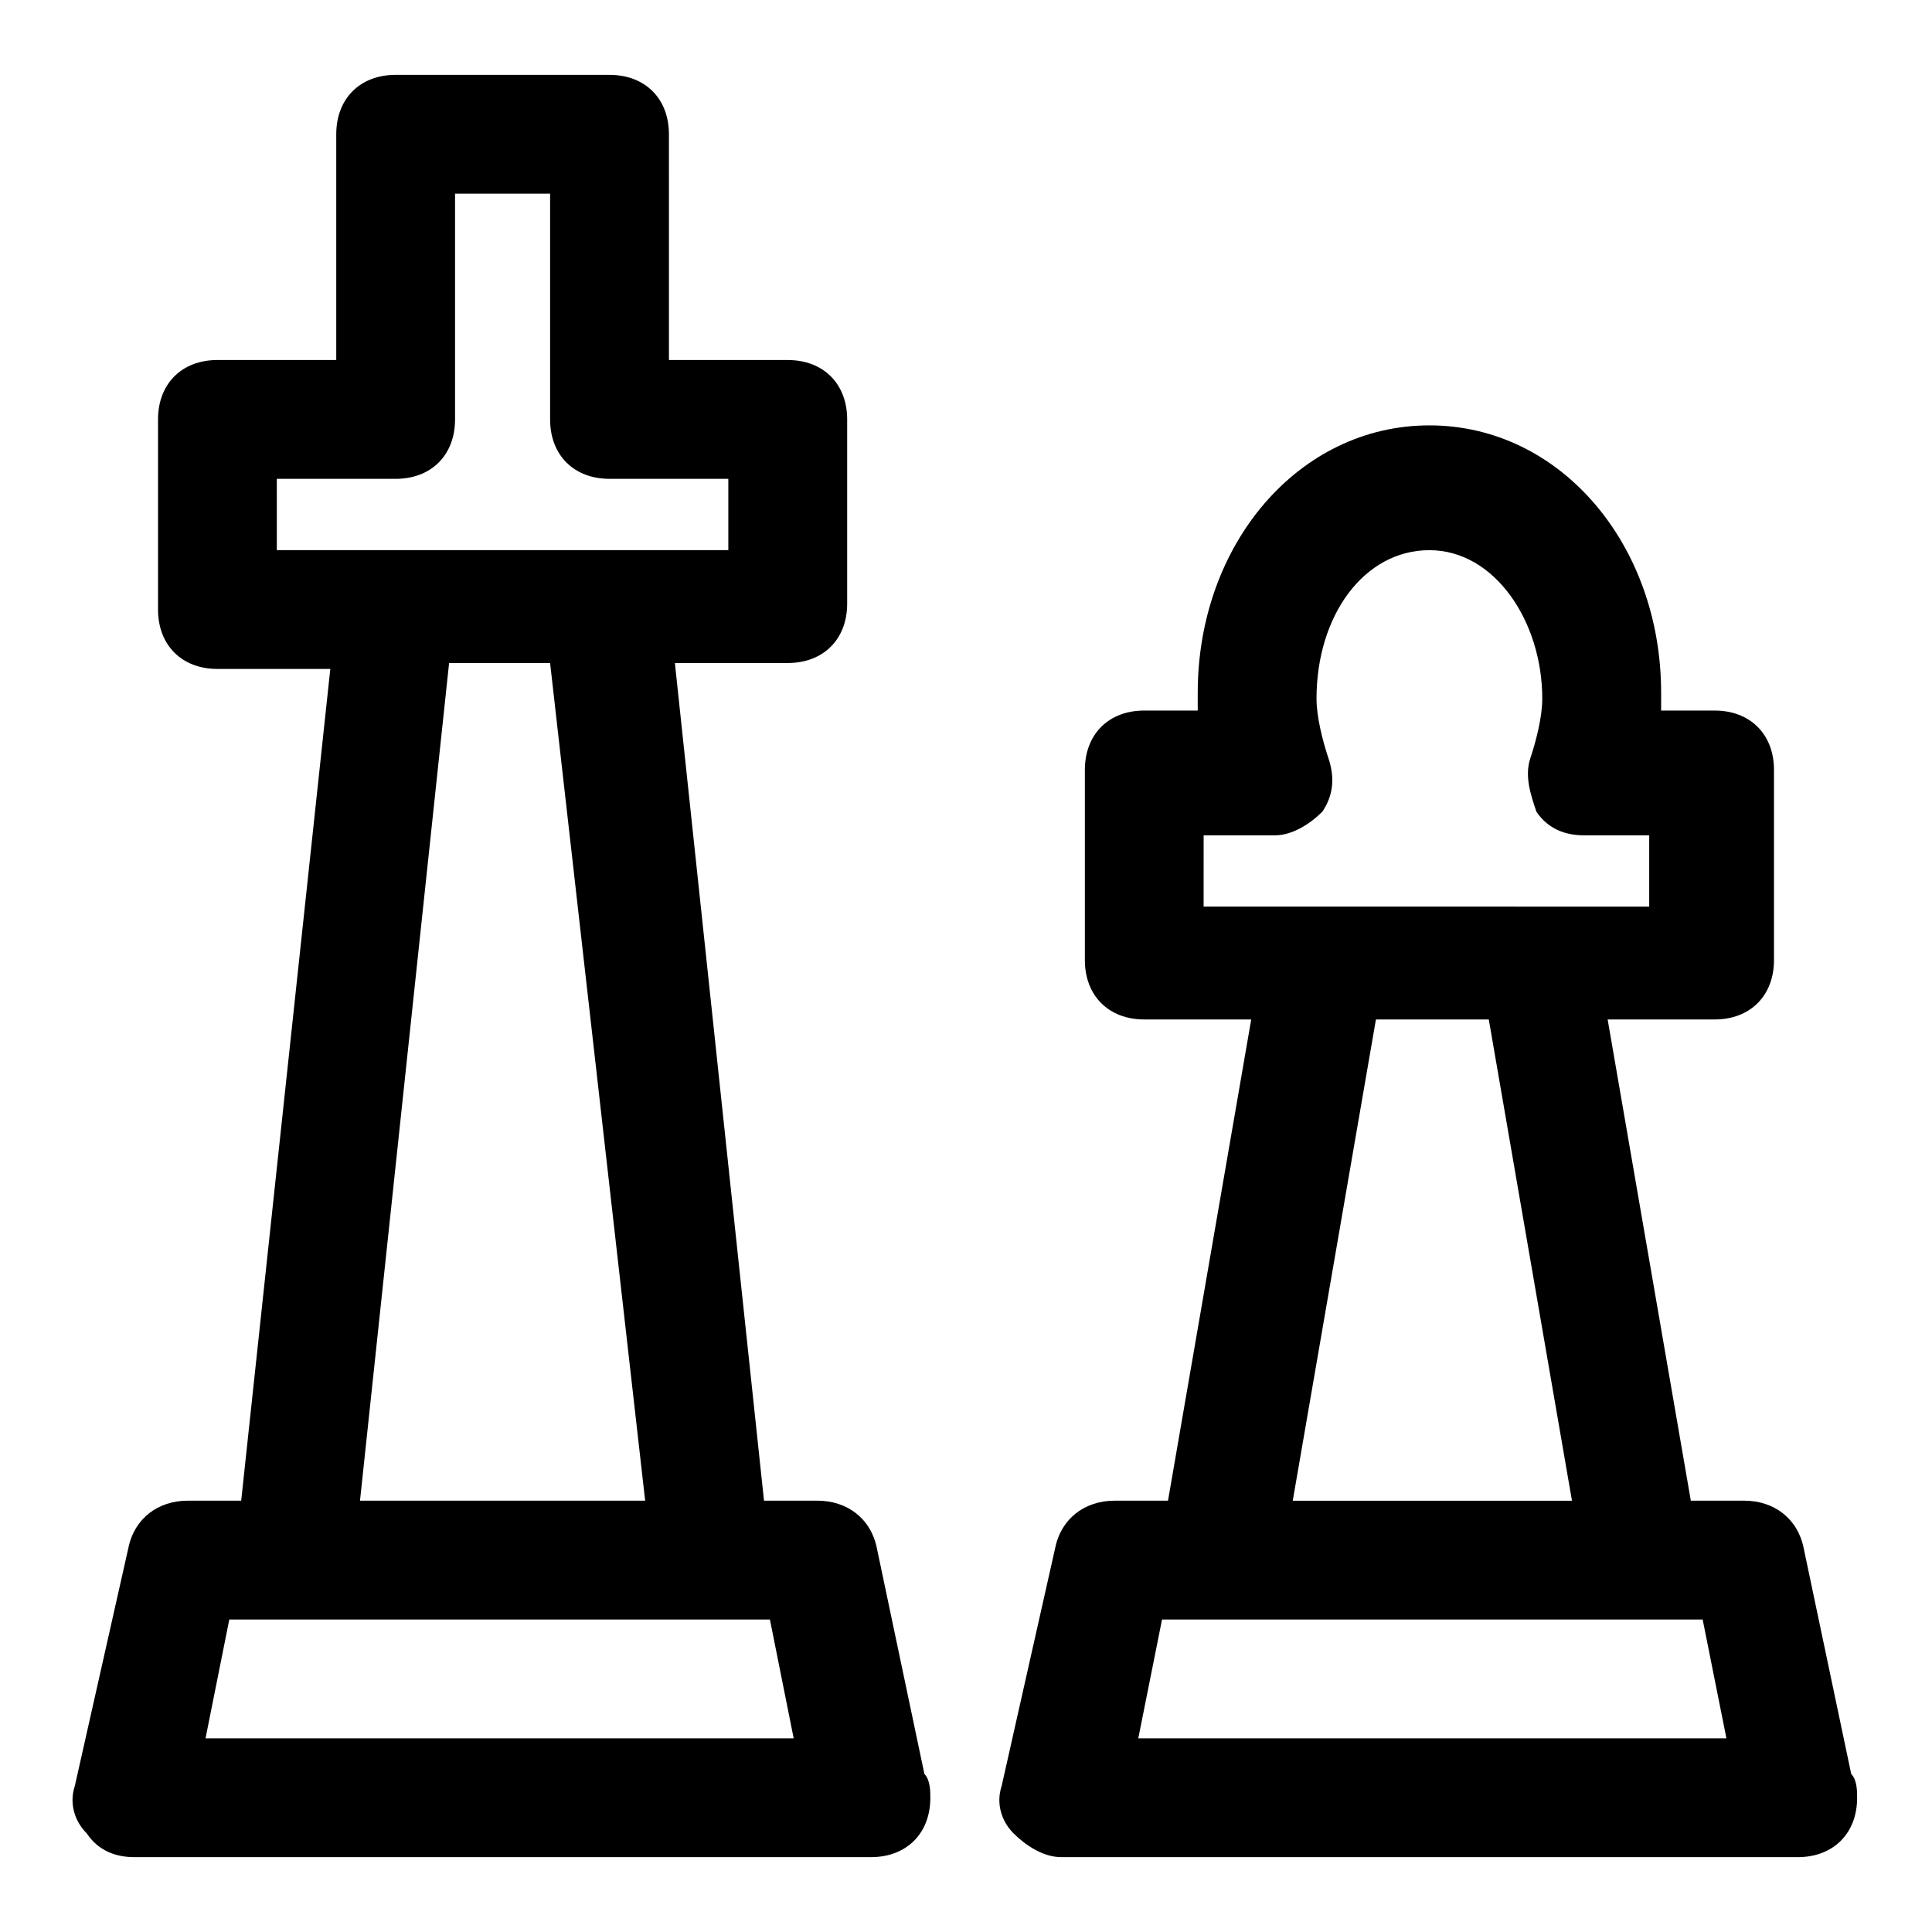
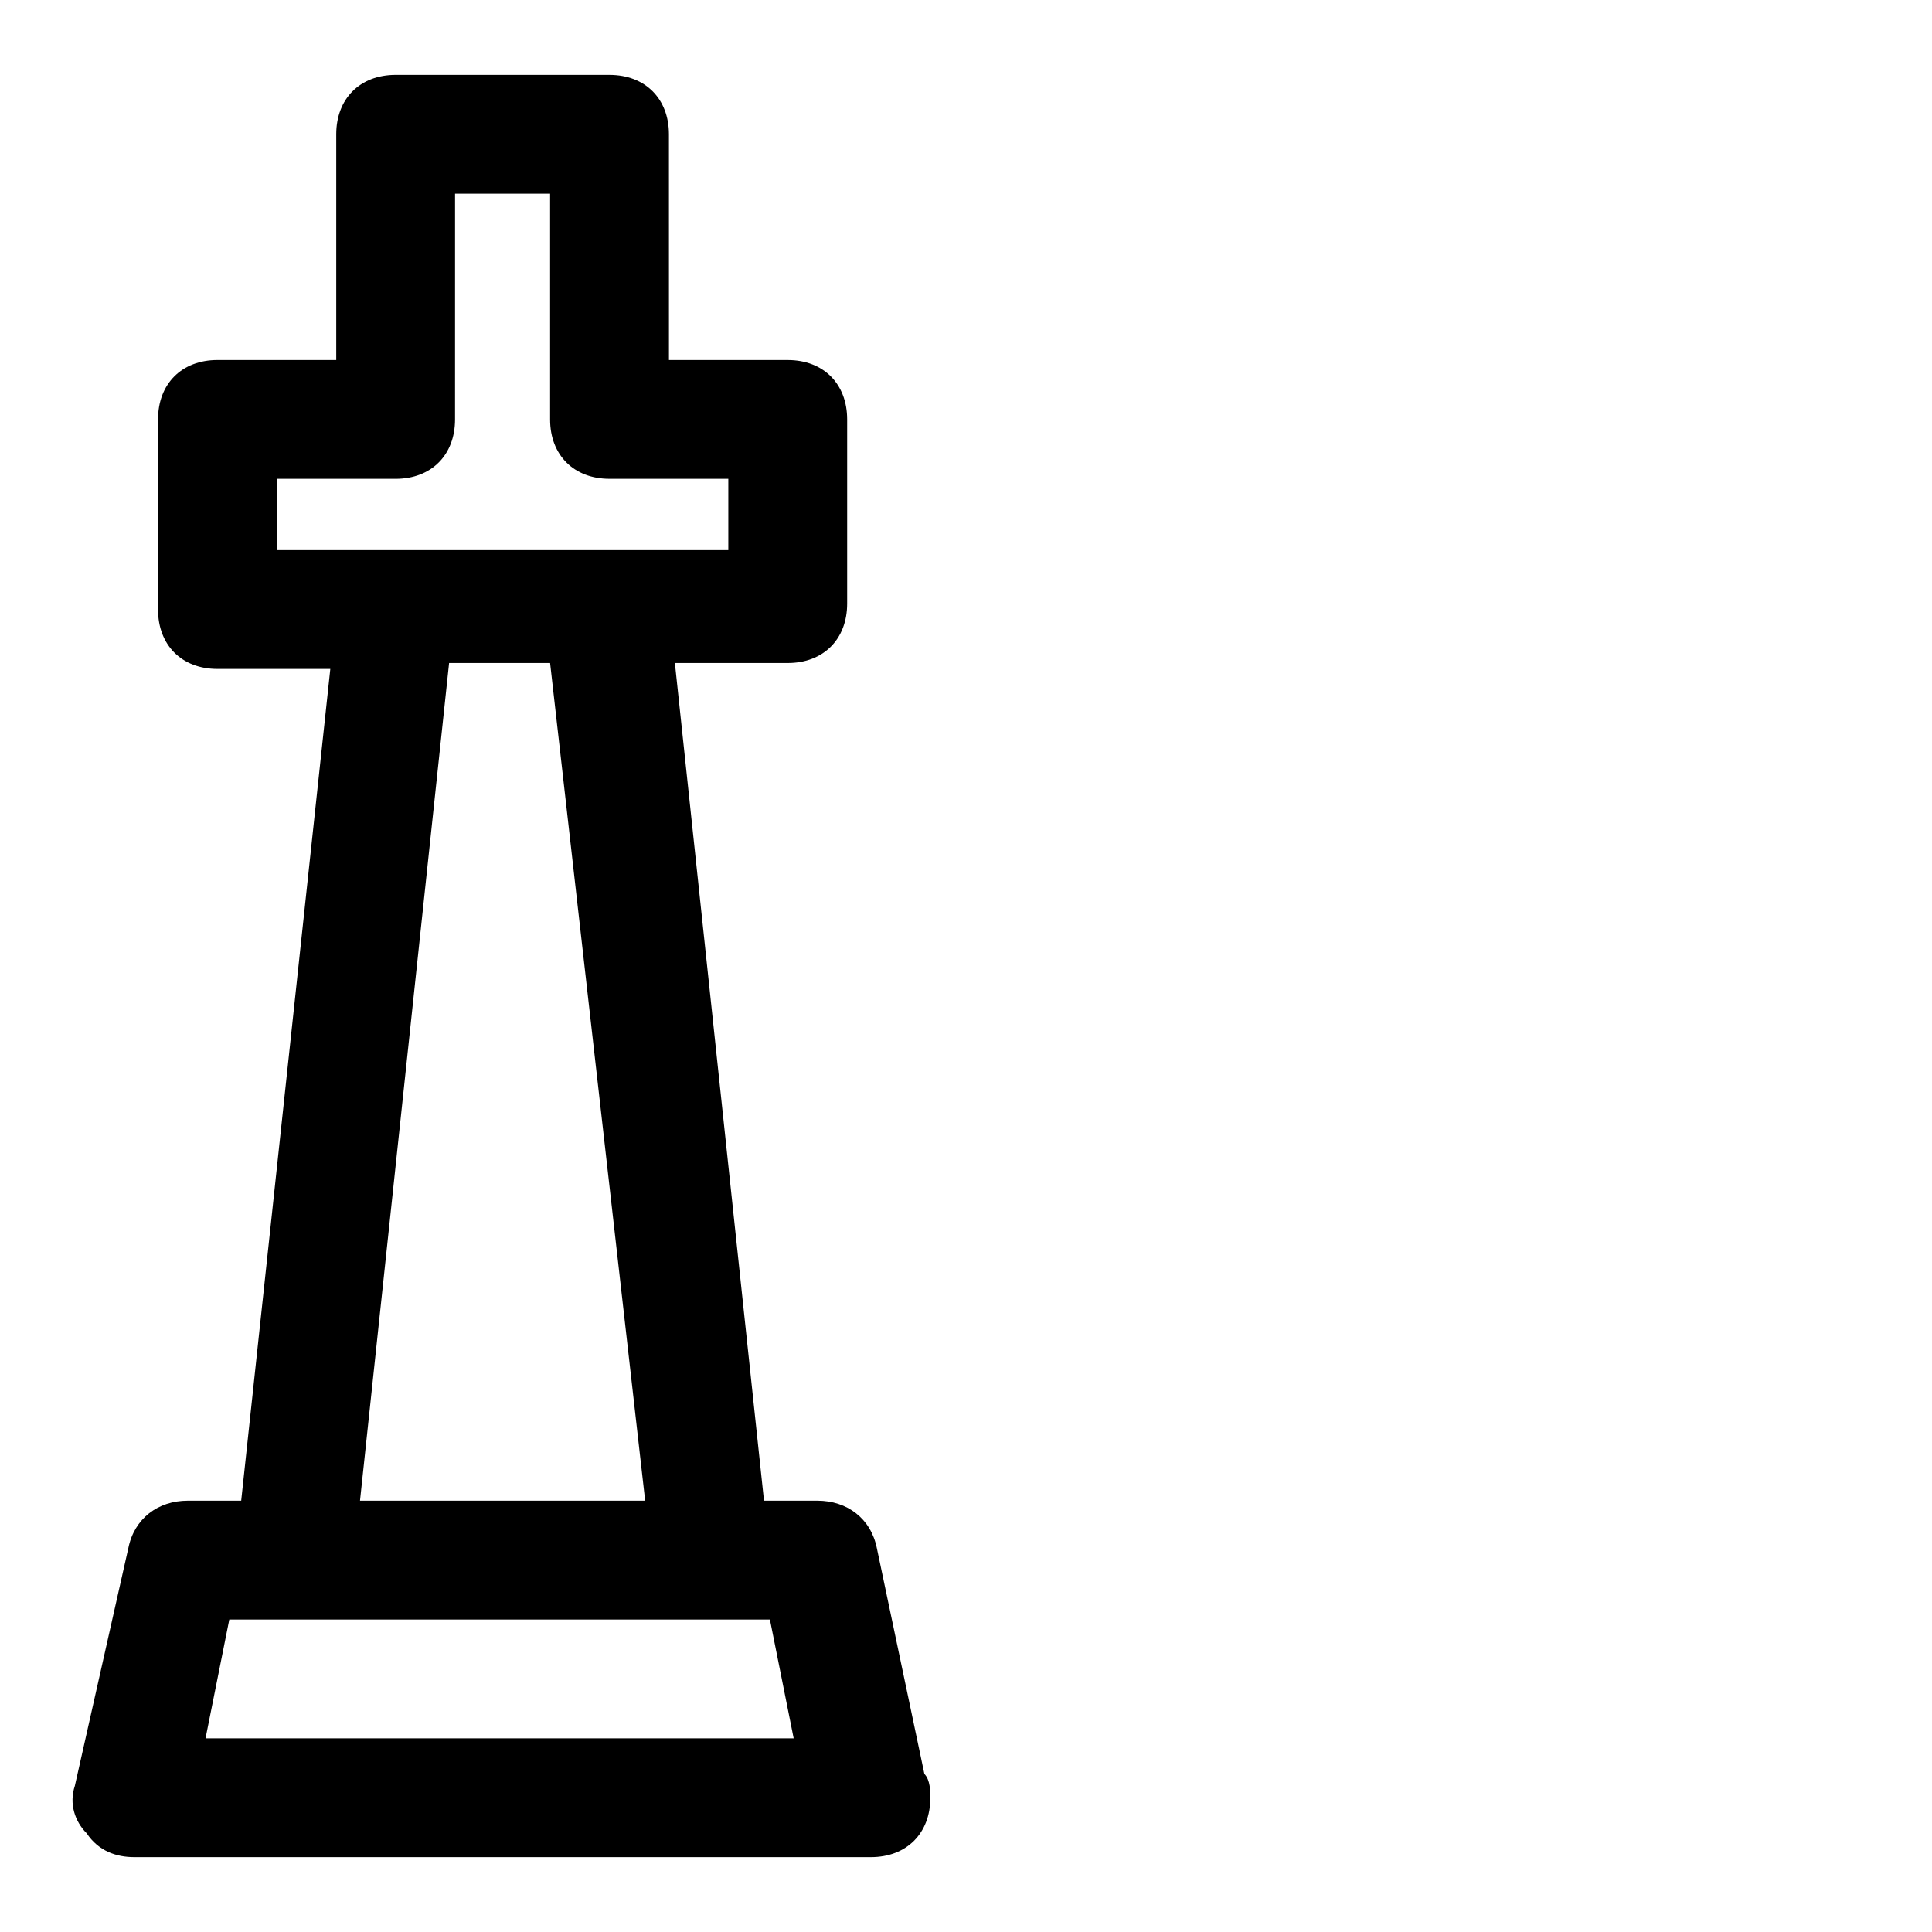
<svg xmlns="http://www.w3.org/2000/svg" fill="#000000" width="800px" height="800px" version="1.1" viewBox="144 144 512 512">
  <g>
    <path d="m376.38 554.29c-1.574-7.871-7.871-12.594-15.742-12.594h-14.168l-23.617-221.99h29.914c9.445 0 15.742-6.297 15.742-15.742v-48.809c0-9.445-6.297-15.742-15.742-15.742h-31.488l-0.004-59.828c0-9.445-6.297-15.742-15.742-15.742l-56.68-0.004c-9.445 0-15.742 6.297-15.742 15.742v59.828h-31.488c-9.445 0-15.742 6.297-15.742 15.742v50.383c0 9.445 6.297 15.742 15.742 15.742h29.914l-23.617 220.42h-14.172c-7.871 0-14.168 4.723-15.742 12.594l-14.168 62.977c-1.574 4.723 0 9.445 3.148 12.594 3.148 4.727 7.871 6.301 12.594 6.301h195.23c9.445 0 15.742-6.297 15.742-15.742 0-1.574 0-4.723-1.574-6.297zm-159.02-283.39h31.488c9.445 0 15.742-6.297 15.742-15.742l0.004-59.832h25.188v59.828c0 9.445 6.297 15.742 15.742 15.742h31.488v18.895h-119.65zm45.656 48.805h26.766l25.191 221.99h-75.57zm-64.547 284.97 6.297-31.488h143.27l6.297 31.488z" />
-     <path d="m634.59 614.12-12.594-59.828c-1.574-7.871-7.871-12.594-15.742-12.594h-14.168l-22.043-127.53h28.34c9.445 0 15.742-6.297 15.742-15.742v-50.383c0-9.445-6.297-15.742-15.742-15.742h-14.168v-4.723c0-39.359-26.766-70.848-61.402-70.848-34.637 0-61.402 31.488-61.402 70.848v4.723h-14.168c-9.445 0-15.742 6.297-15.742 15.742v50.383c0 9.445 6.297 15.742 15.742 15.742h28.34l-22.051 127.53h-14.168c-7.871 0-14.168 4.723-15.742 12.594l-14.168 62.977c-1.574 4.723 0 9.445 3.148 12.594 3.148 3.148 7.871 6.297 12.594 6.297l195.22 0.004c9.445 0 15.742-6.297 15.742-15.742 0.004-1.578 0.004-4.727-1.57-6.301zm-170.04-248.75h17.32c4.723 0 9.445-3.148 12.594-6.297 3.148-4.723 3.148-9.445 1.574-14.168-1.574-4.723-3.148-11.02-3.148-15.742 0-22.043 12.594-39.359 29.914-39.359 17.32 0 29.914 18.895 29.914 39.359 0 4.723-1.574 11.02-3.148 15.742-1.574 4.723 0 9.445 1.574 14.168 3.148 4.723 7.871 6.297 12.594 6.297h17.32v18.895h-31.488l-55.109-0.004h-31.488l0.004-18.891zm44.082 48.805h29.914l22.043 127.53h-73.996zm-62.977 190.5 6.297-31.488h143.27l6.297 31.488z" />
  </g>
</svg>